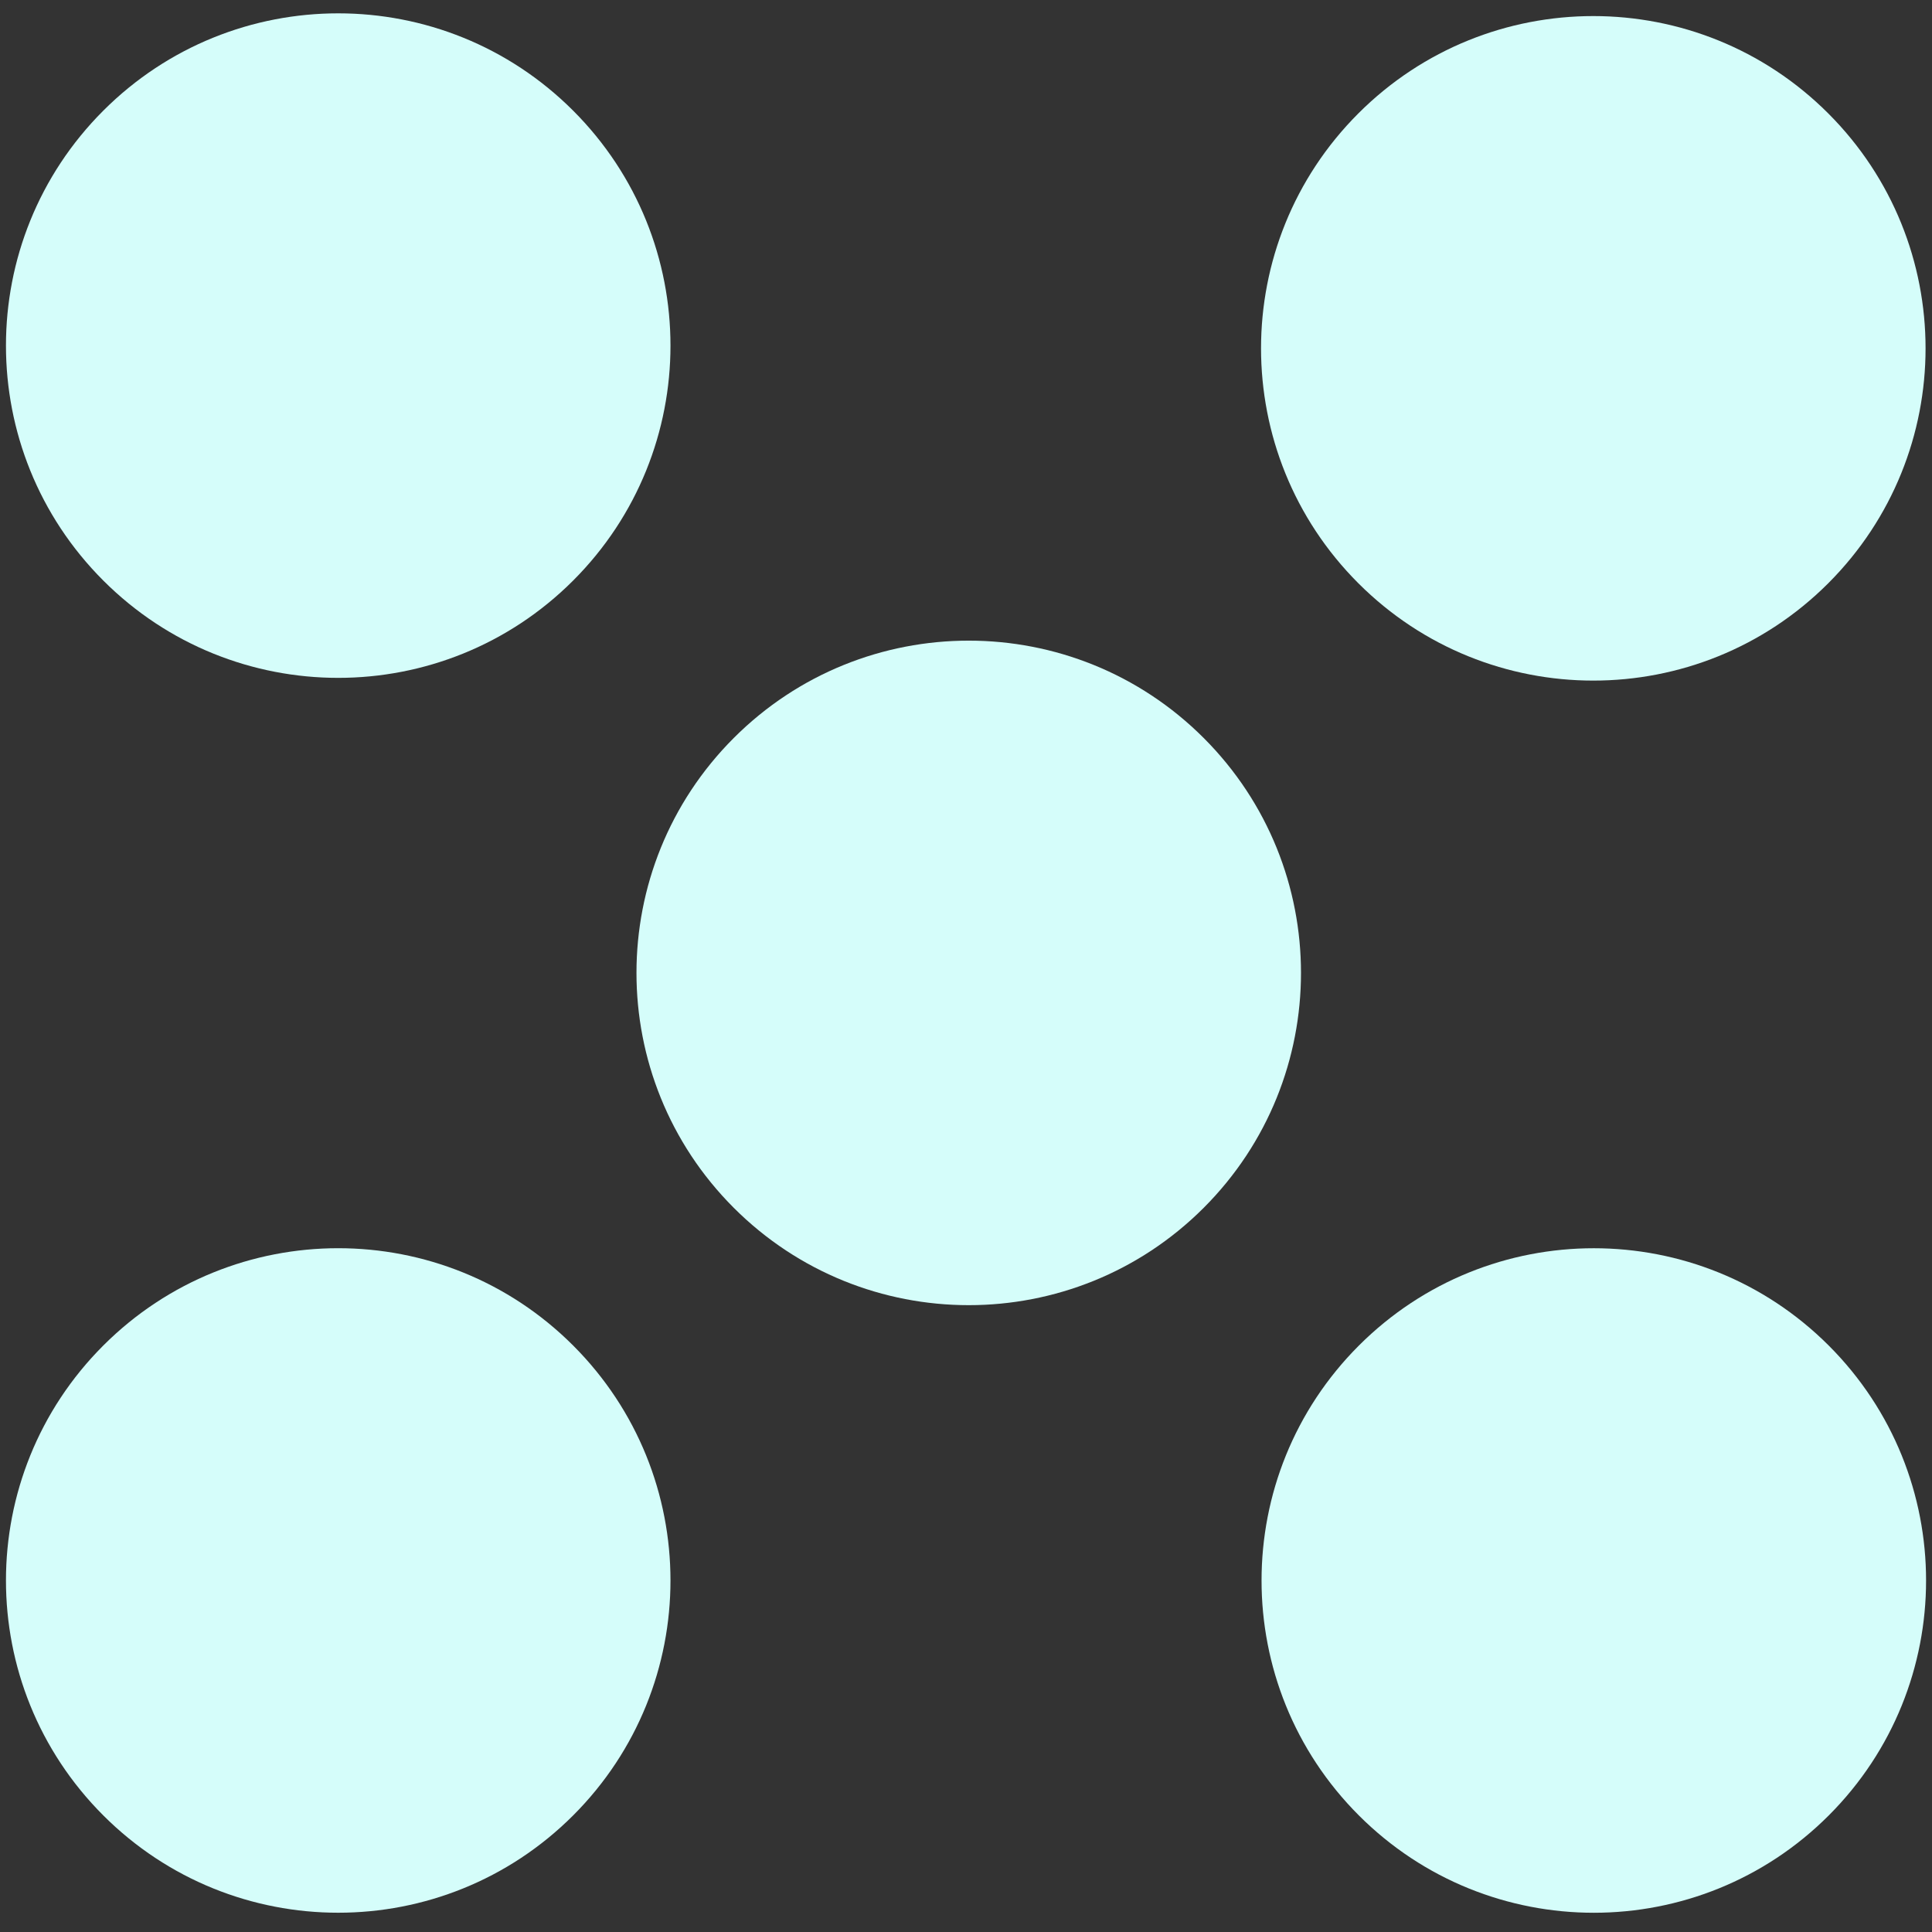
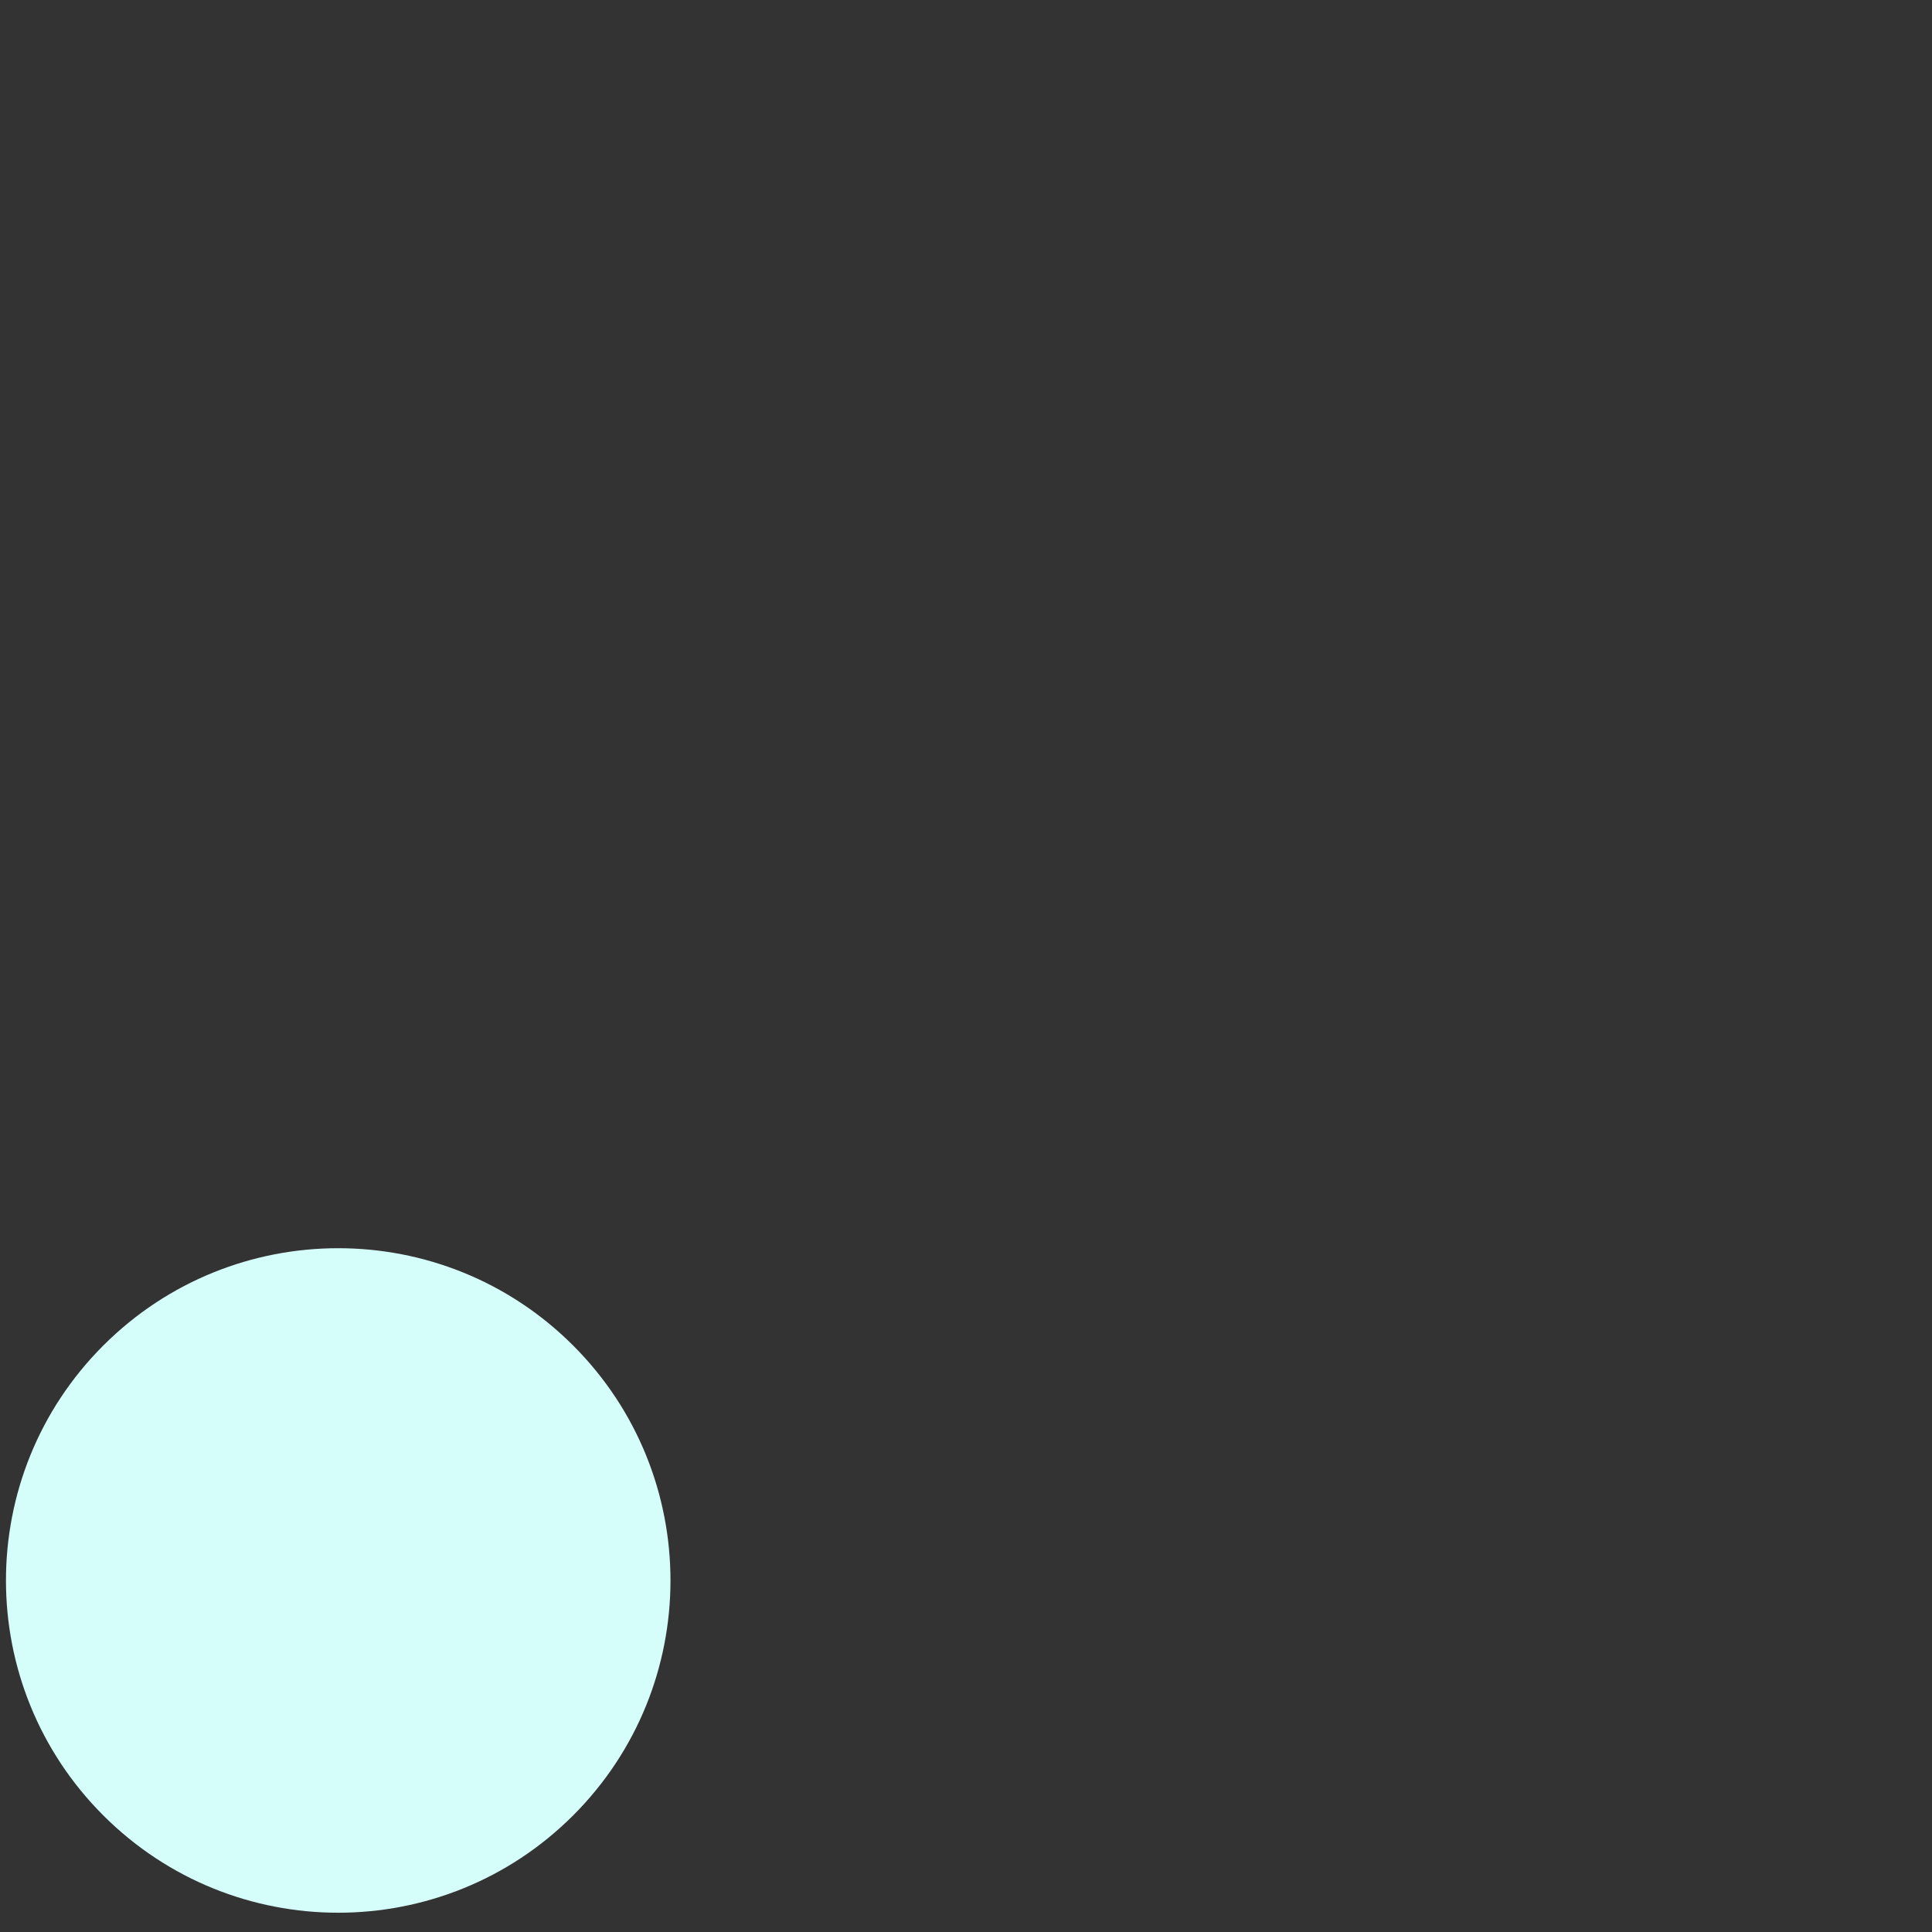
<svg xmlns="http://www.w3.org/2000/svg" width="20" height="20" viewBox="0 0 20 20" version="1.1" style="fill-rule:evenodd;clip-rule:evenodd;stroke-linejoin:round;stroke-miterlimit:2;">
  <rect x="0" y="0" width="20" height="20" fill="#333333" stroke="none" />
  <g transform="matrix(0.5,0,0,0.5,0,0)">
    <g transform="matrix(0.707,0.707,-0.707,0.707,20,-15.504)">
      <g>
-         <path d="M25.25,32.05C21.45,32.05 18.37,28.97 18.37,25.17C18.37,21.37 21.45,18.29 25.25,18.29C29.05,18.29 32.13,21.37 32.13,25.17C32.13,28.97 29.05,32.05 25.25,32.05" style="fill:rgb(213,253,250);fill-rule:nonzero;" />
-       </g>
+         </g>
      <g transform="matrix(1,0,0,1,-0.336,-0.162)">
        <path d="M25.25,50.34C21.45,50.34 18.37,47.26 18.37,43.46C18.37,39.66 21.45,36.58 25.25,36.58C29.05,36.58 32.13,39.66 32.13,43.46C32.13,47.26 29.05,50.34 25.25,50.34" style="fill:rgb(213,253,250);fill-rule:nonzero;" />
      </g>
      <g>
-         <path d="M25.25,13.76C21.45,13.76 18.37,10.68 18.37,6.88C18.37,3.08 21.45,0 25.25,0C29.05,0 32.13,3.08 32.13,6.88C32.13,10.68 29.05,13.76 25.25,13.76" style="fill:rgb(213,253,250);fill-rule:nonzero;" />
-       </g>
+         </g>
      <g transform="matrix(1,0,0,1,-0.047,0.047)">
-         <path d="M6.88,32.05C3.08,32.05 0,28.97 0,25.17C0,21.37 3.08,18.29 6.88,18.29C10.68,18.29 13.76,21.37 13.76,25.17C13.76,28.97 10.68,32.05 6.88,32.05" style="fill:rgb(213,253,250);fill-rule:nonzero;" />
-       </g>
+         </g>
      <g transform="matrix(1,0,0,1,36.419,-0.256)">
-         <path d="M6.88,32.05C3.08,32.05 0,28.97 0,25.17C0,21.37 3.08,18.29 6.88,18.29C10.68,18.29 13.76,21.37 13.76,25.17C13.76,28.97 10.68,32.05 6.88,32.05" style="fill:rgb(213,253,250);fill-rule:nonzero;" />
-       </g>
+         </g>
    </g>
  </g>
</svg>